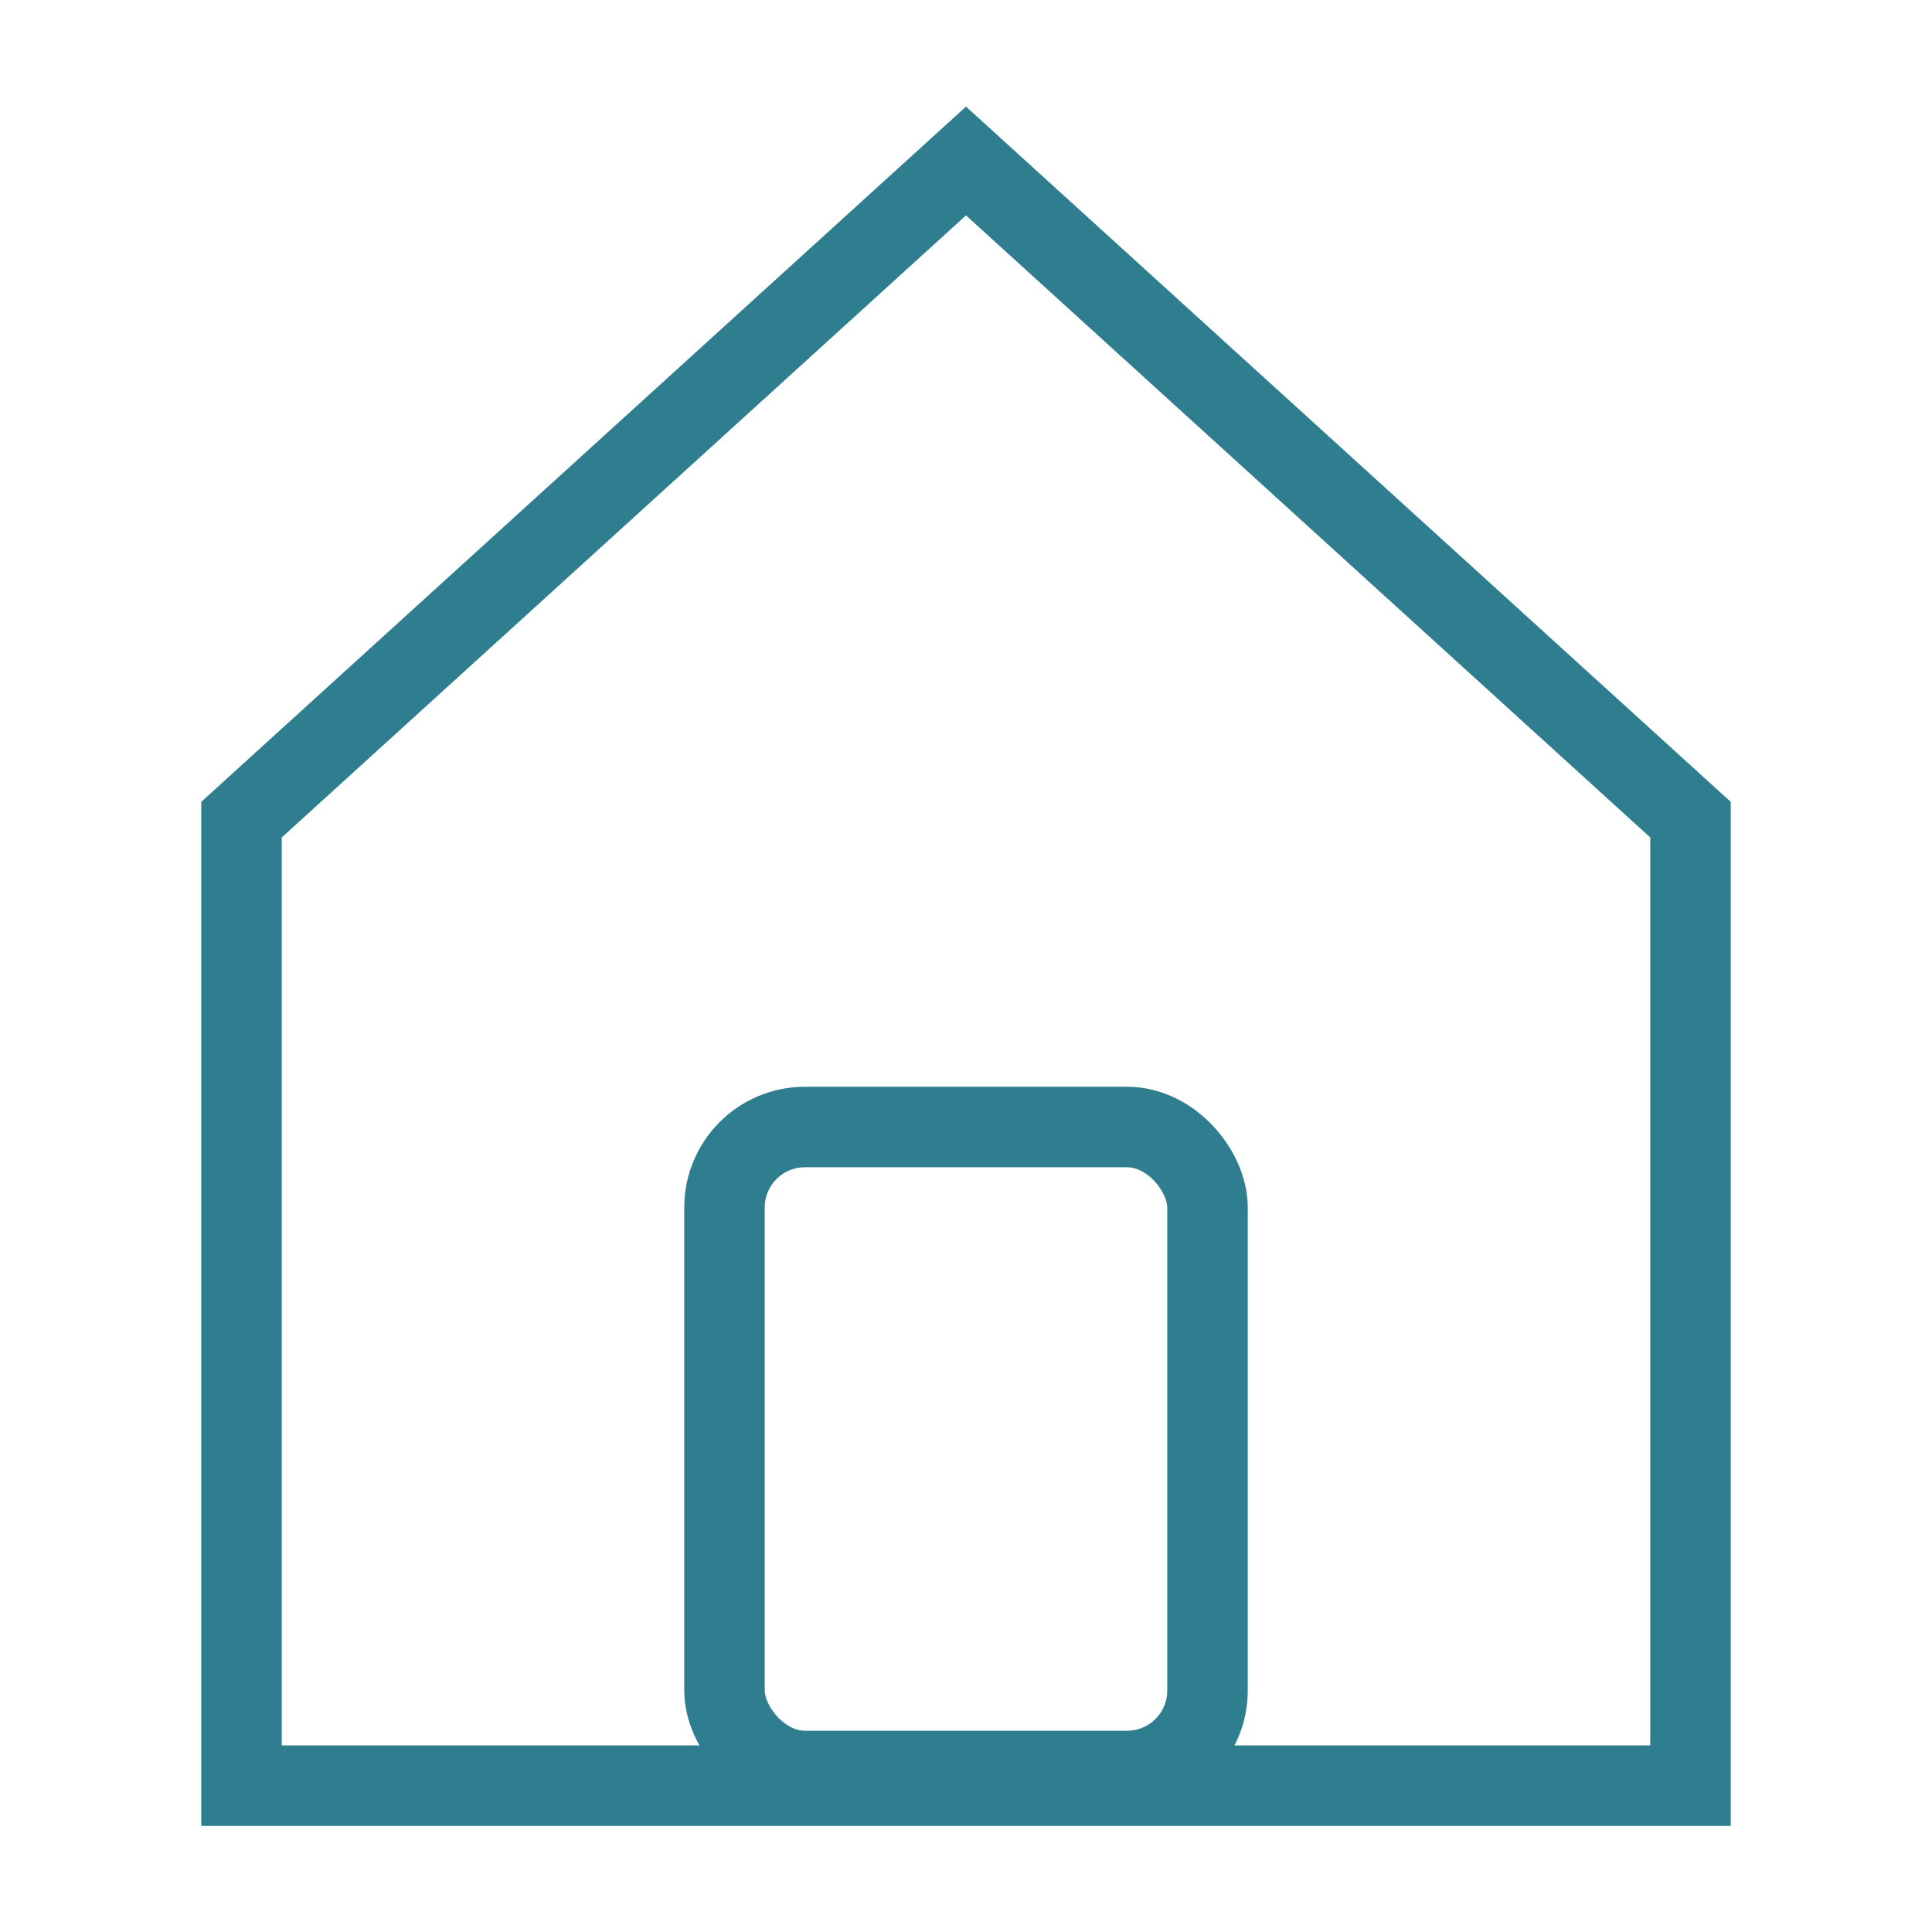
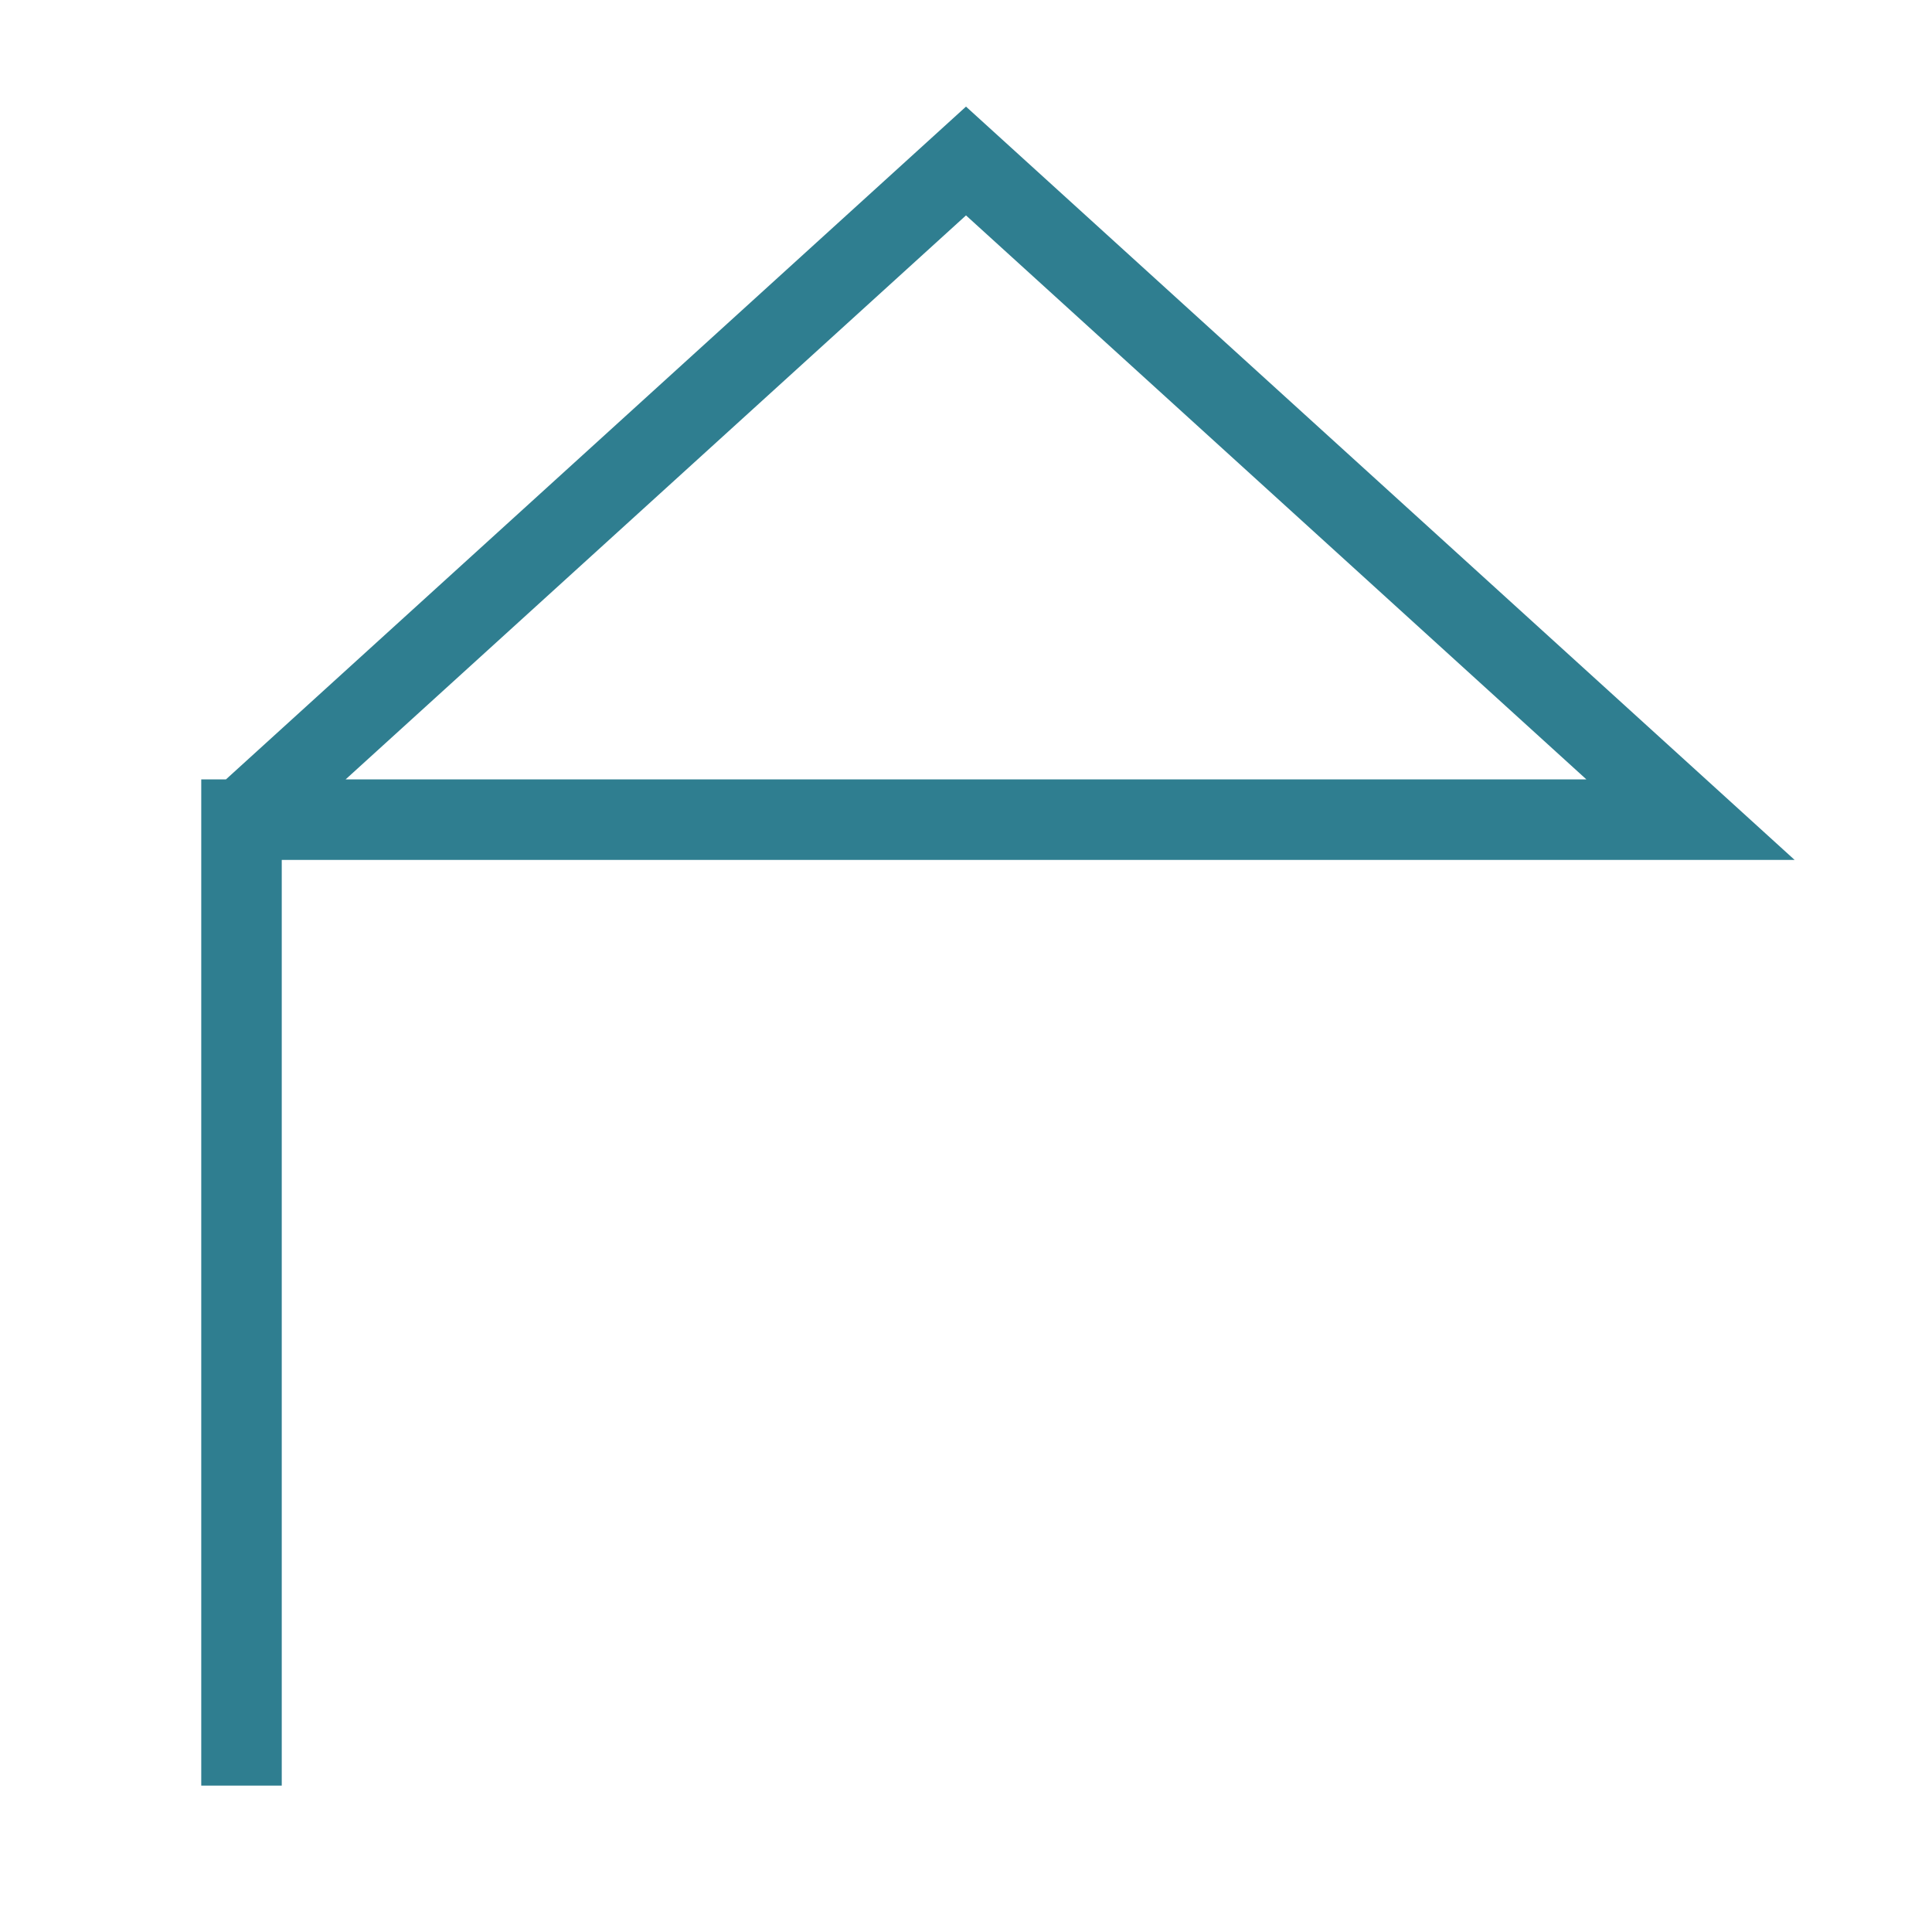
<svg xmlns="http://www.w3.org/2000/svg" width="24" height="24" viewBox="0 0 24 24" fill="none">
-   <path d="M3 22.182V10.182L12 2L21 10.182V22.182H3Z" stroke="#2F7E90" />
-   <rect x="9" y="14" width="6" height="8" rx="1" stroke="#2F7E90" />
+   <path d="M3 22.182V10.182L12 2L21 10.182H3Z" stroke="#2F7E90" />
</svg>